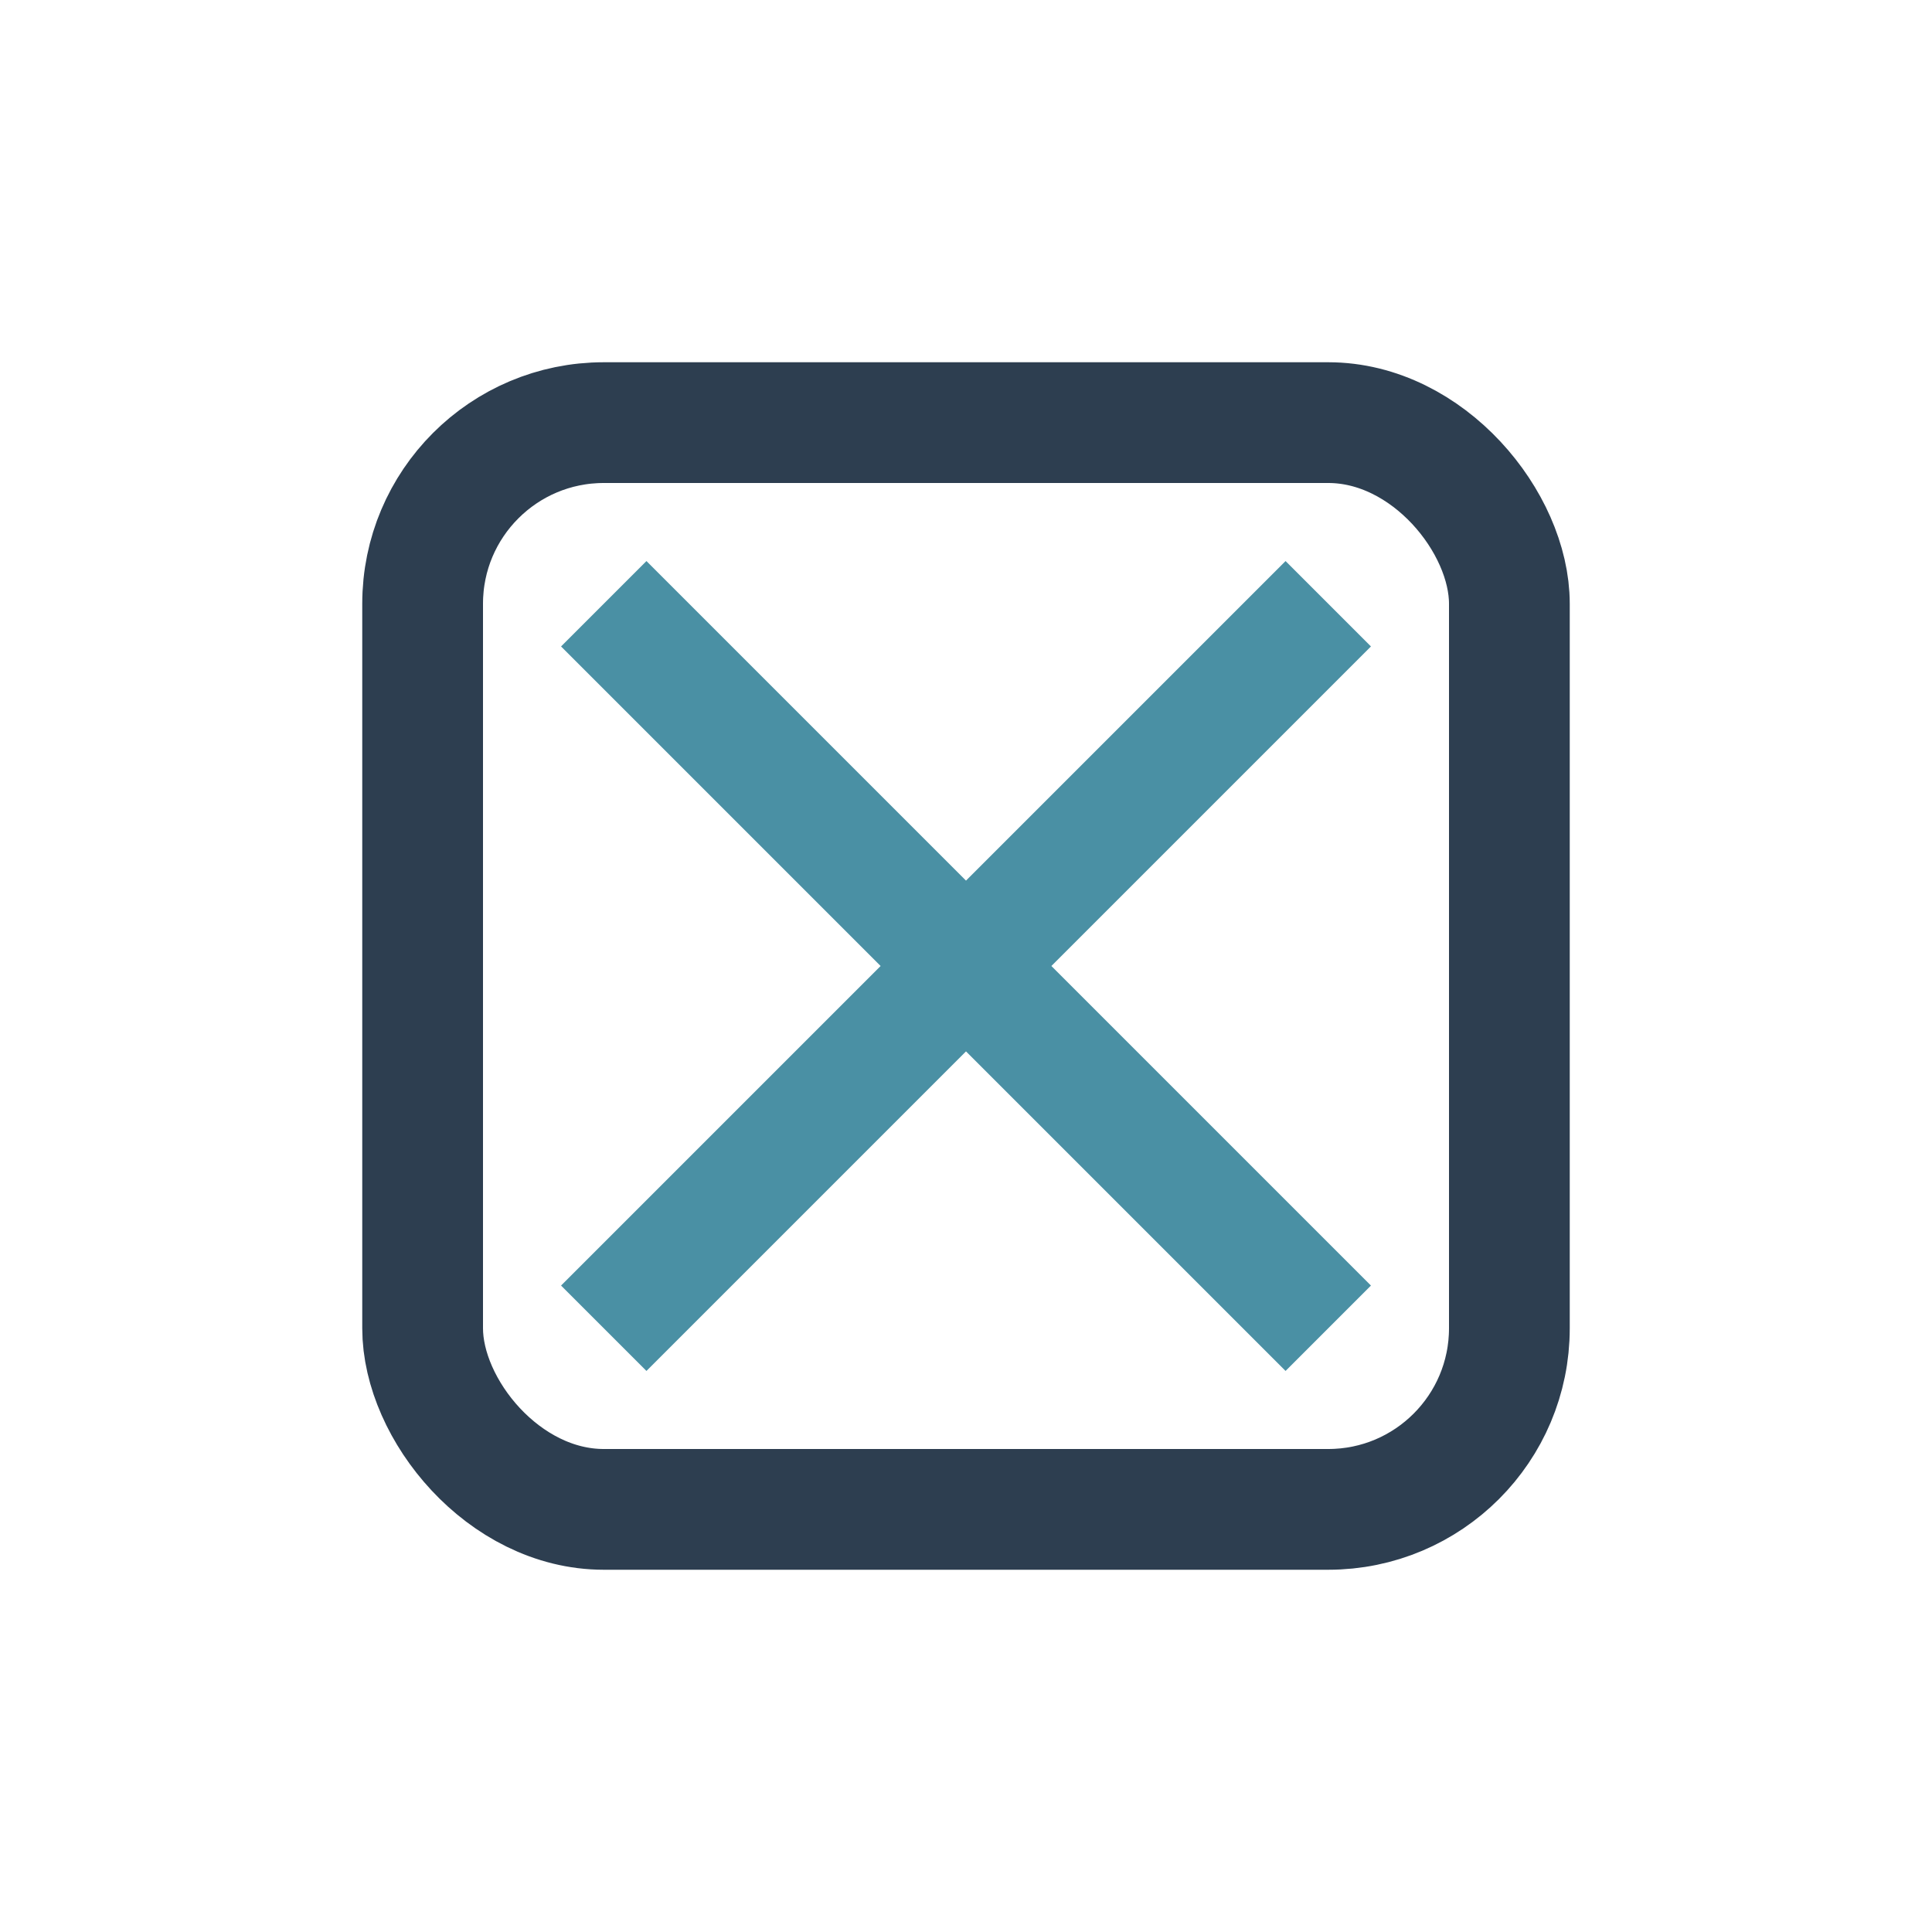
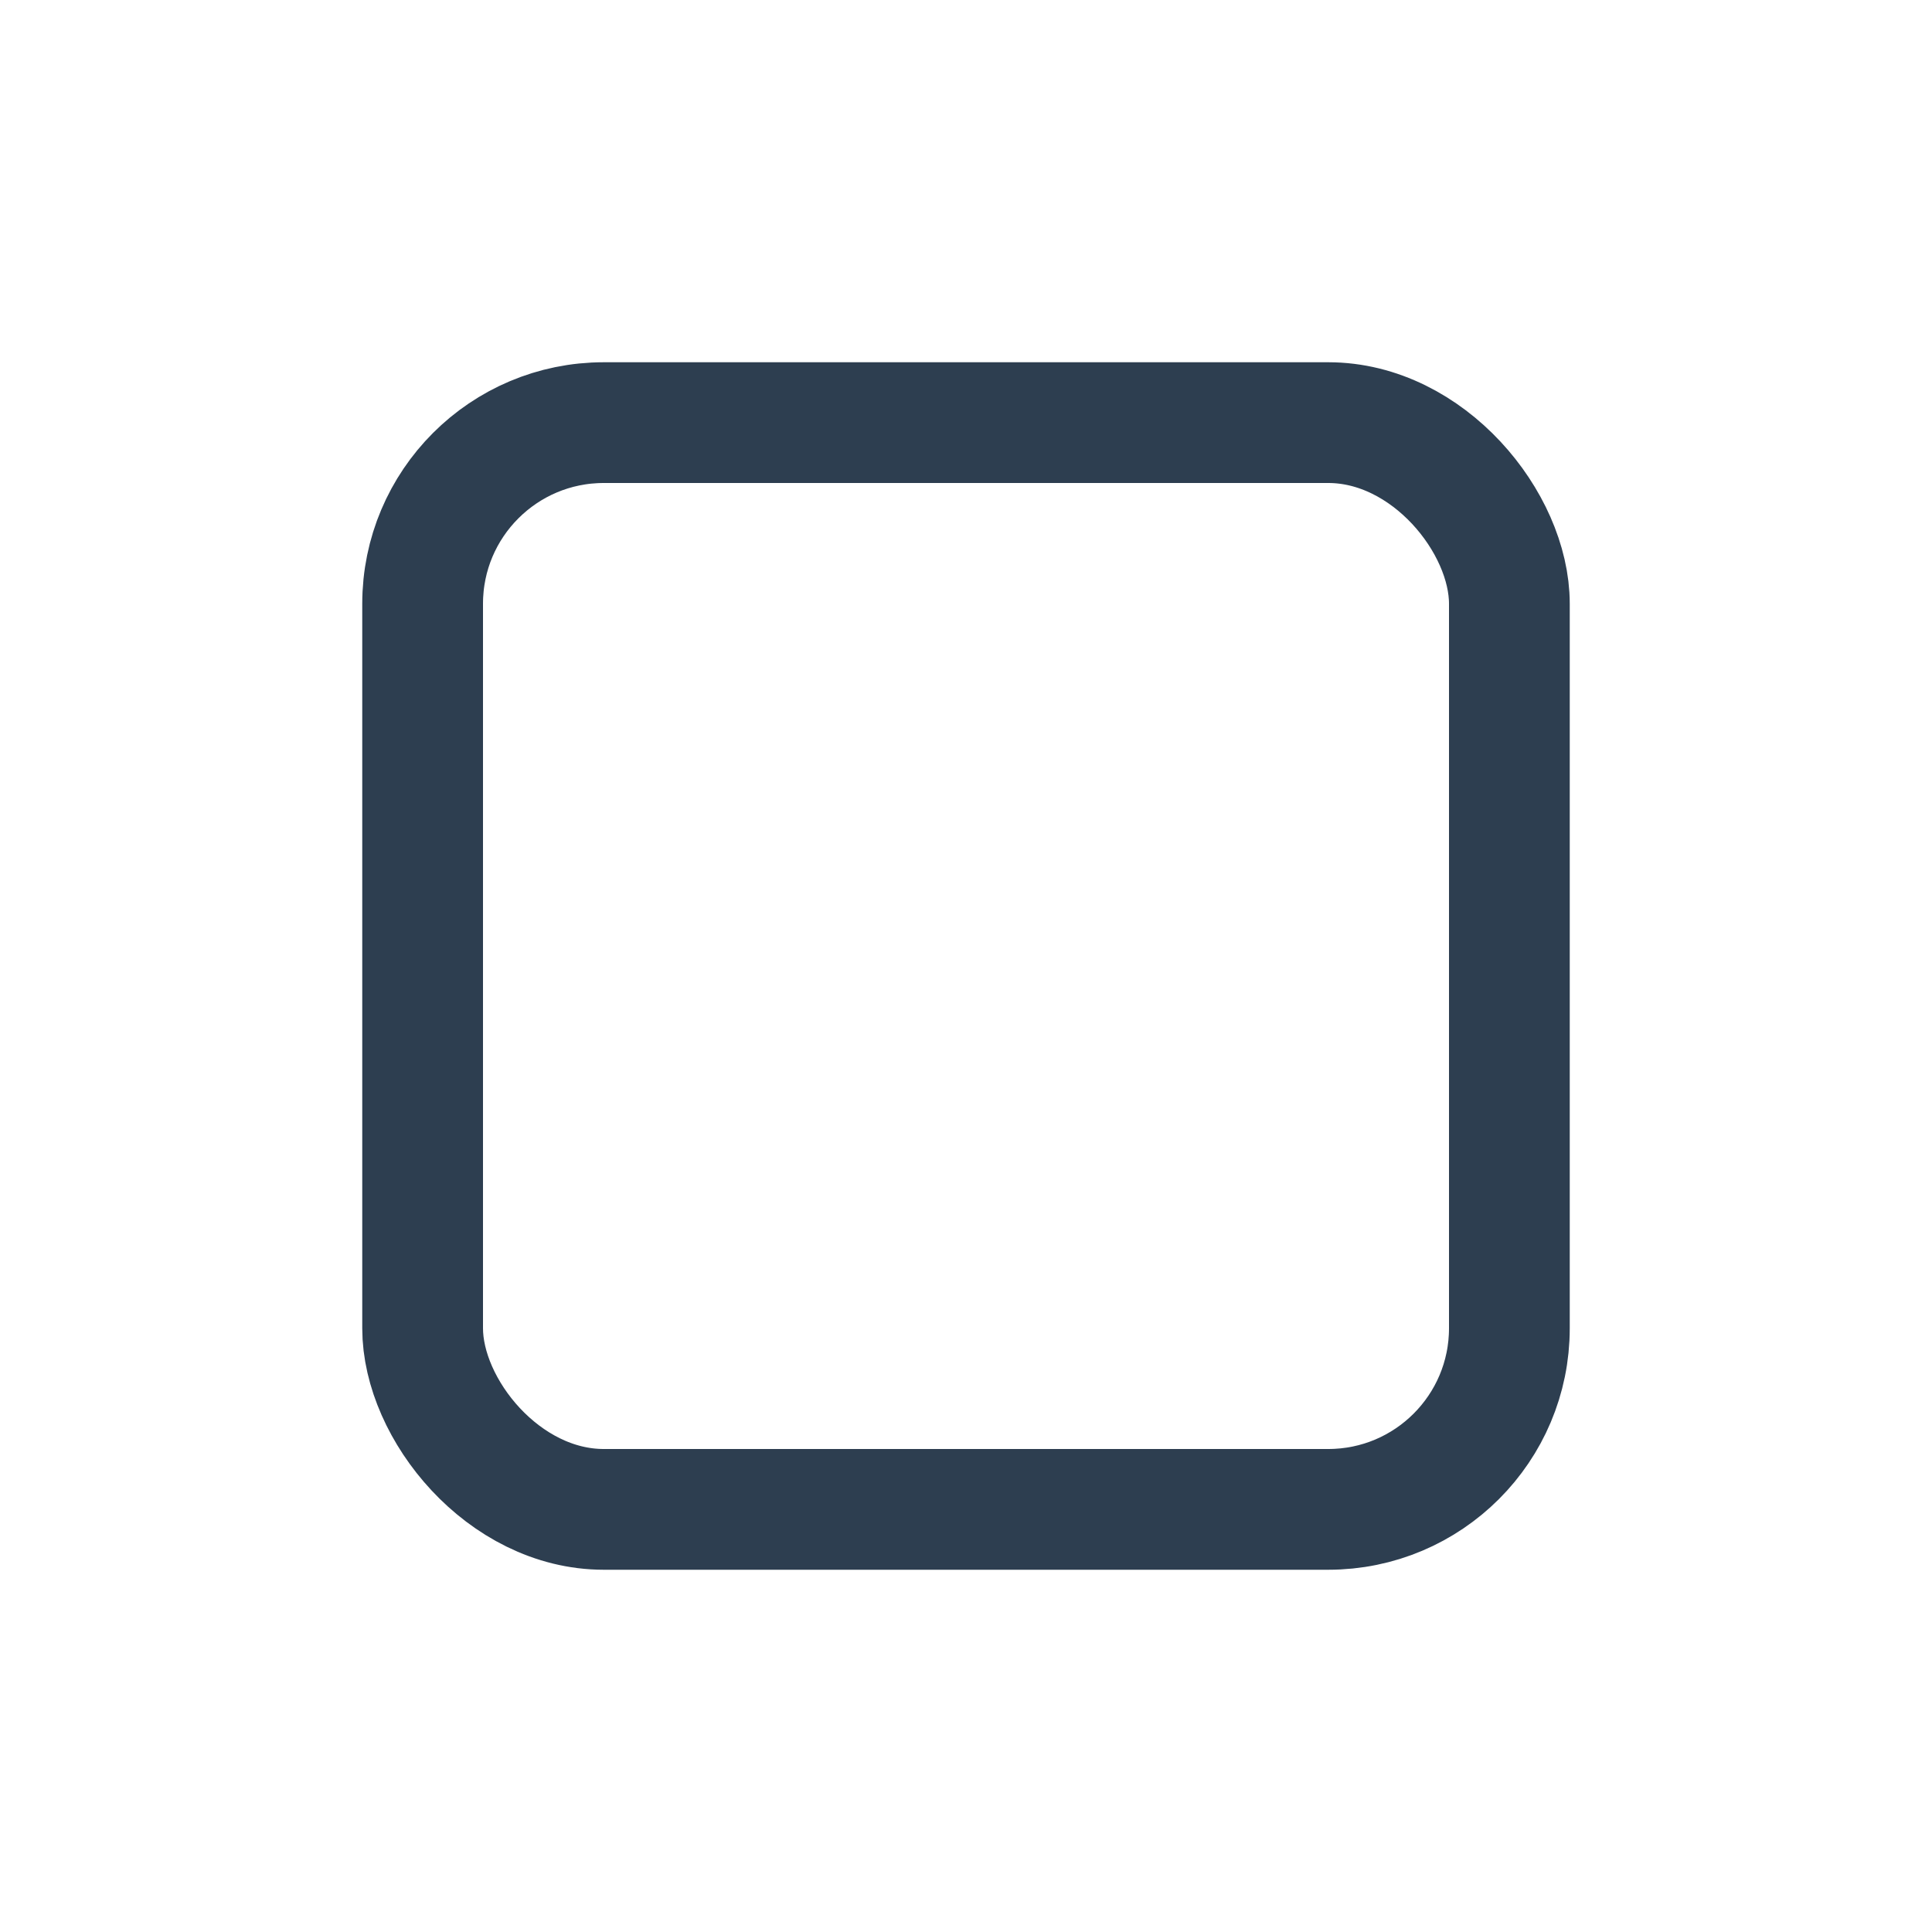
<svg xmlns="http://www.w3.org/2000/svg" width="32" height="32" viewBox="0 0 32 32">
  <rect x="7" y="7" width="18" height="18" rx="3" fill="none" stroke="#2D3E50" stroke-width="2" />
-   <path d="M10 22l12-12M22 22l-12-12" stroke="#4A90A4" stroke-width="2" />
</svg>